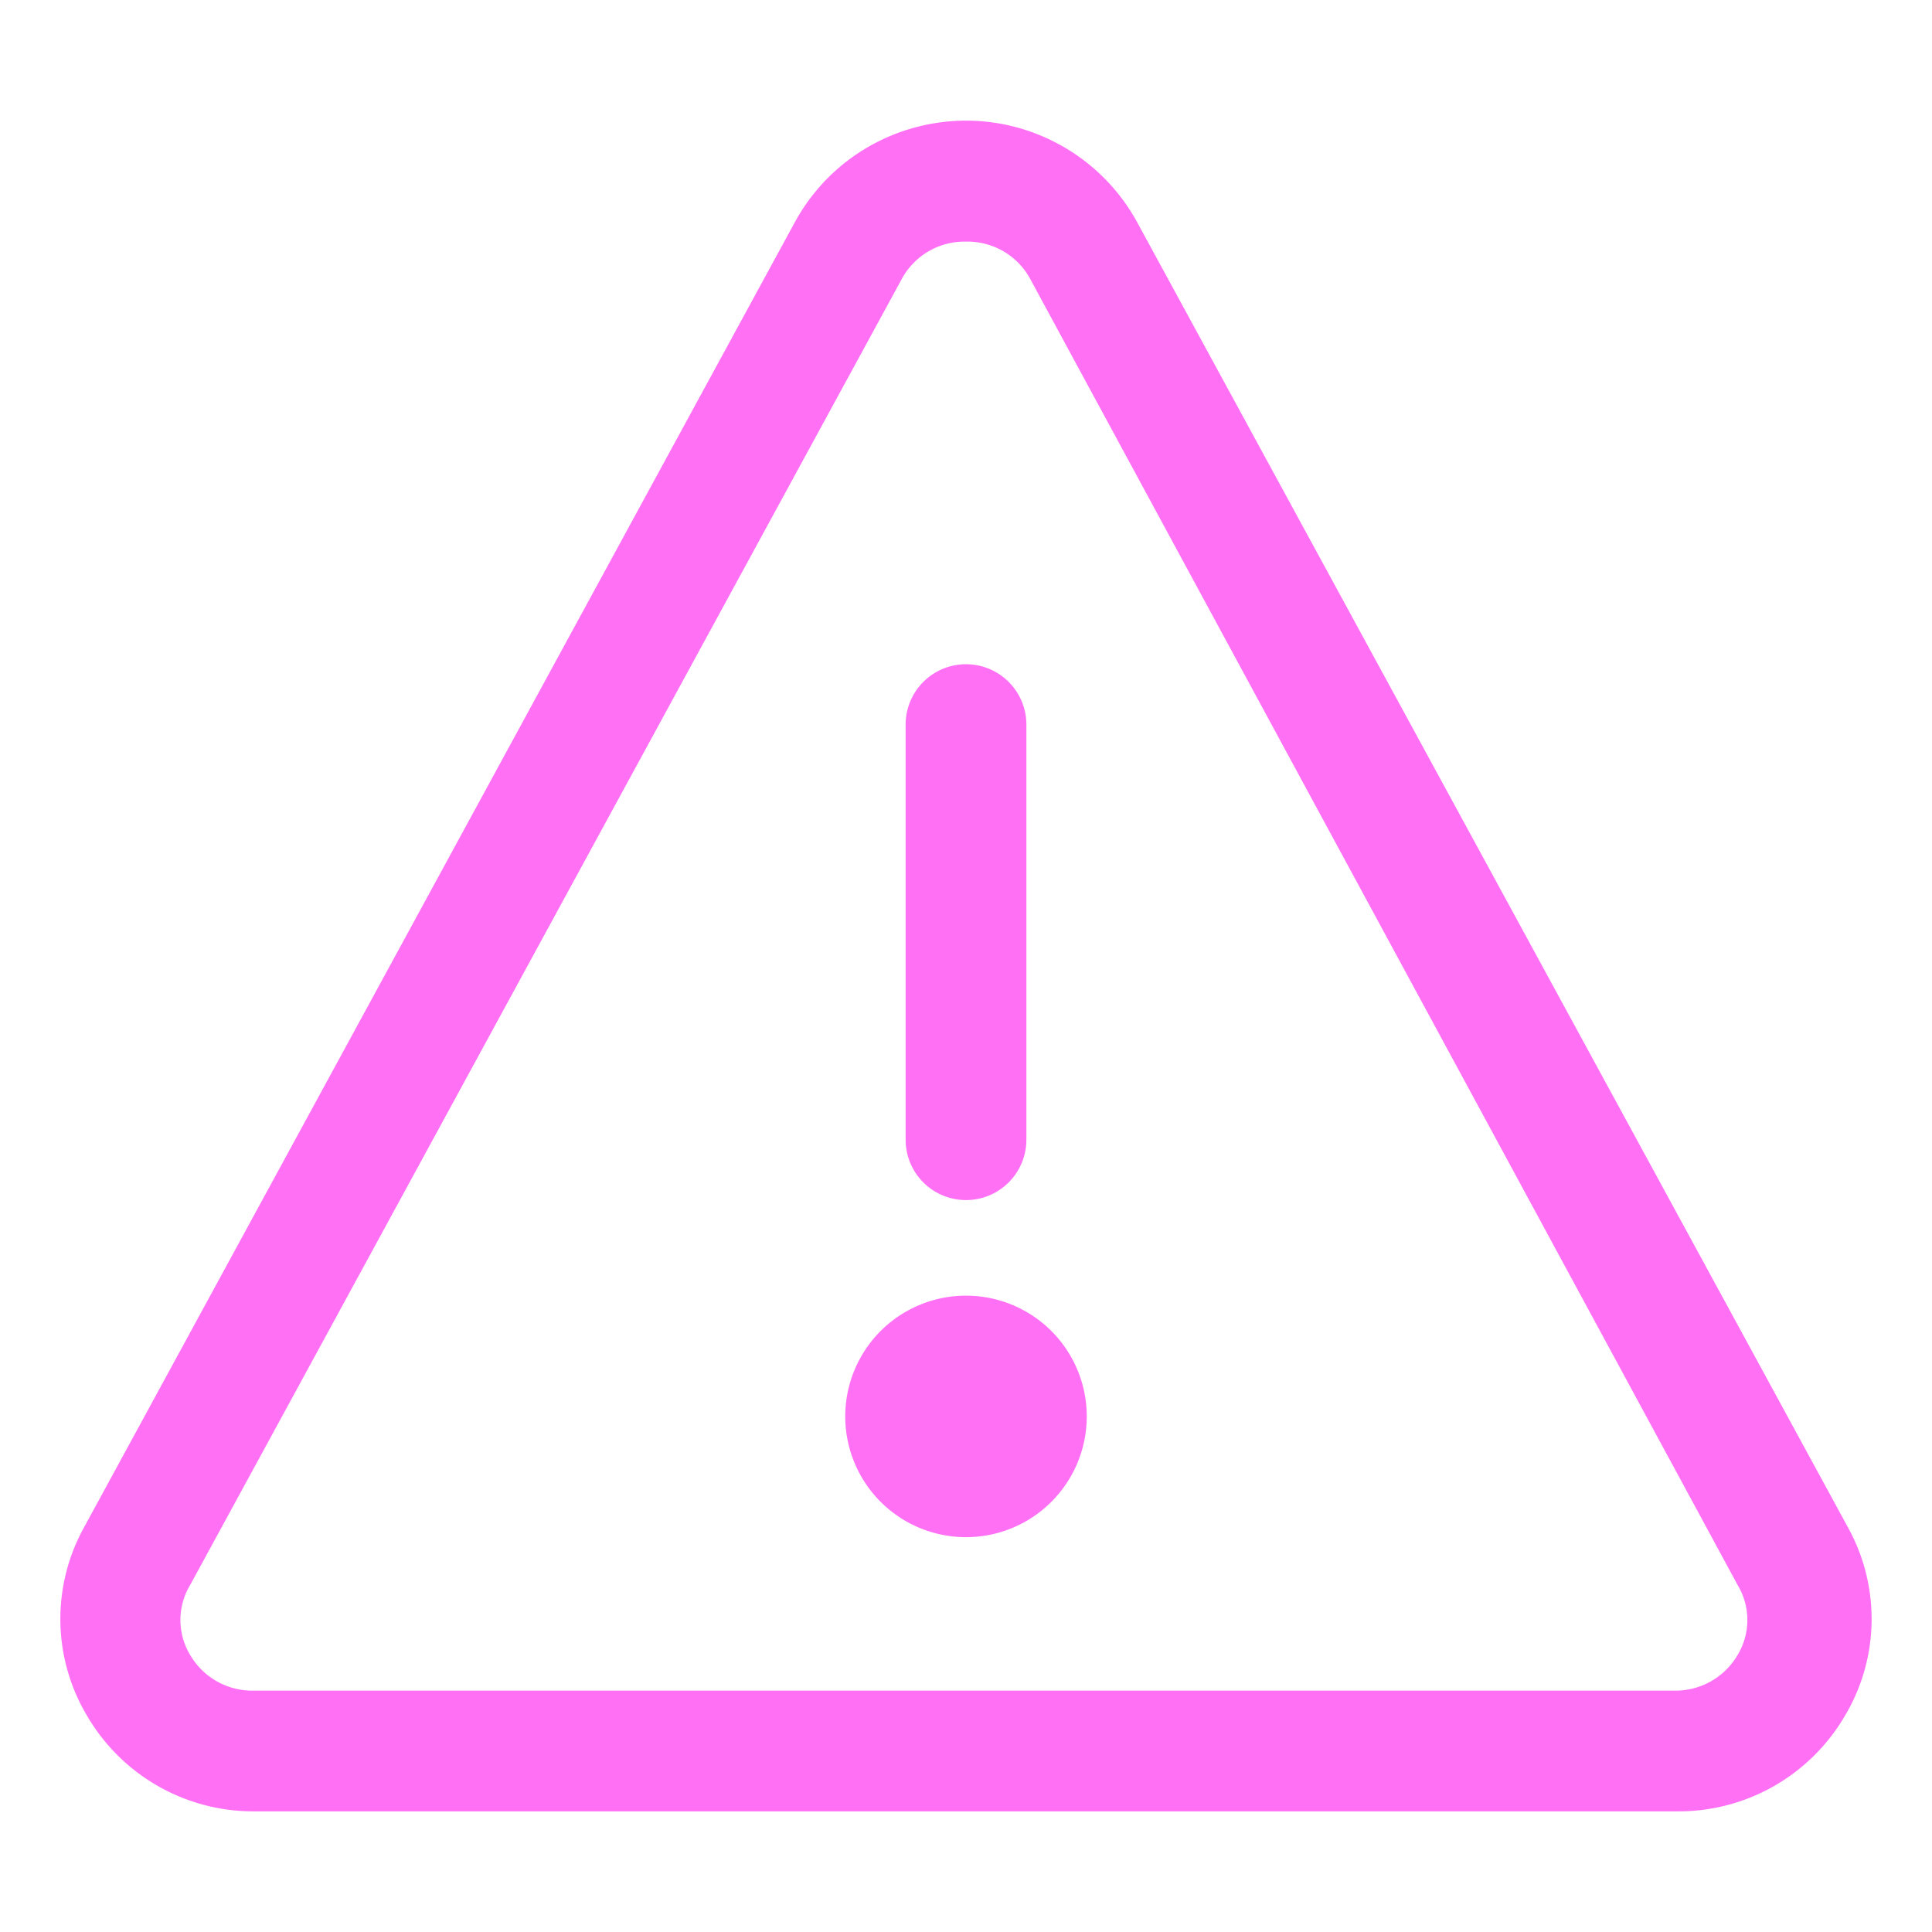
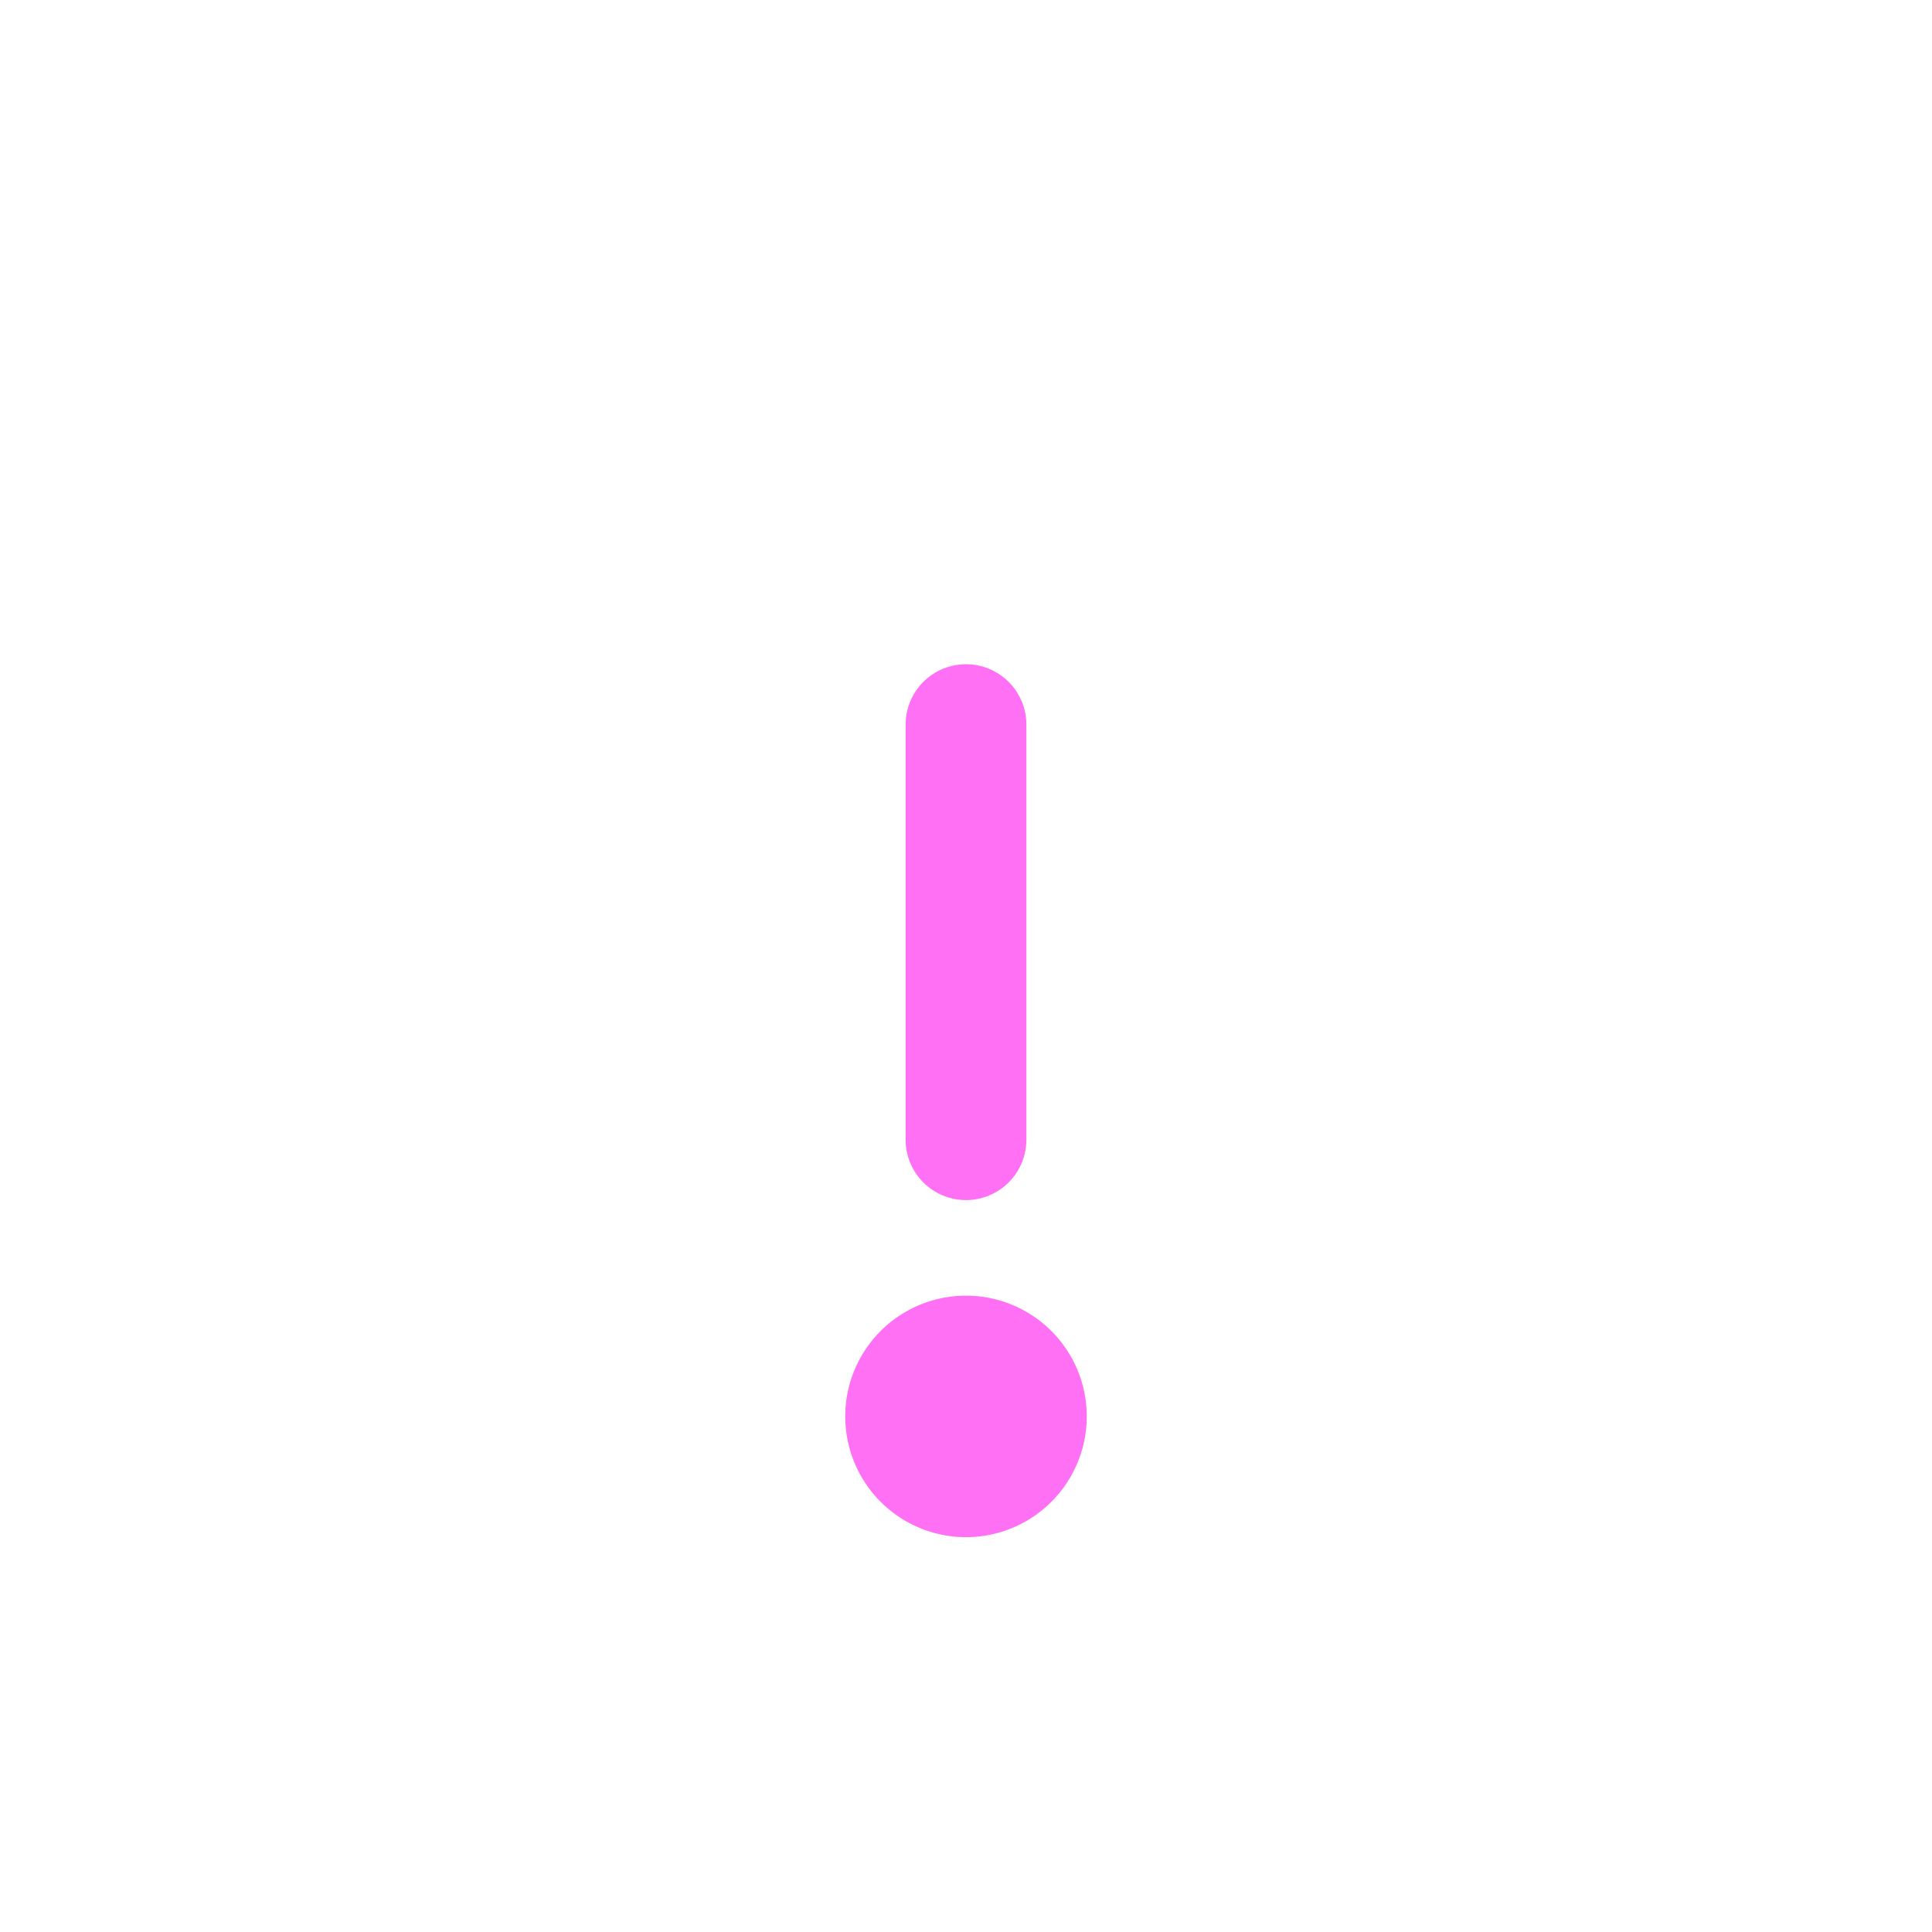
<svg xmlns="http://www.w3.org/2000/svg" version="1.1" width="512" height="512" x="0" y="0" viewBox="0 0 128 128" style="enable-background:new 0 0 512 512" xml:space="preserve" class="">
  <g>
-     <path d="M111.119 120.008h-94.24a12.762 12.762 0 0 1-11.08-6.279 12.524 12.524 0 0 1-.24-12.521l47.12-86.52c3.439-6.252 11.295-8.532 17.547-5.092a12.927 12.927 0 0 1 5.094 5.092l47.119 86.52a12.522 12.522 0 0 1-.24 12.521 12.76 12.76 0 0 1-11.08 6.279zM64 16.008a4.722 4.722 0 0 0-4.28 2.52l-47.12 86.48a4.483 4.483 0 0 0 0 4.641 4.759 4.759 0 0 0 4 2.359h94.52a4.761 4.761 0 0 0 4-2.359 4.483 4.483 0 0 0 0-4.641l-46.84-86.48a4.72 4.72 0 0 0-4.28-2.52z" fill="#ff70f5" opacity="1" data-original="#000000" class="" />
-     <path d="M64 101.841a8 8 0 1 1 0-16 8 8 0 0 1 0 16zM64 79.508a4 4 0 0 1-4-4v-27.5a4 4 0 0 1 8 0v27.5a4 4 0 0 1-4 4z" fill="#ff70f5" opacity="1" data-original="#000000" class="" />
+     <path d="M64 101.841a8 8 0 1 1 0-16 8 8 0 0 1 0 16zM64 79.508a4 4 0 0 1-4-4v-27.5a4 4 0 0 1 8 0v27.5a4 4 0 0 1-4 4" fill="#ff70f5" opacity="1" data-original="#000000" class="" />
  </g>
</svg>